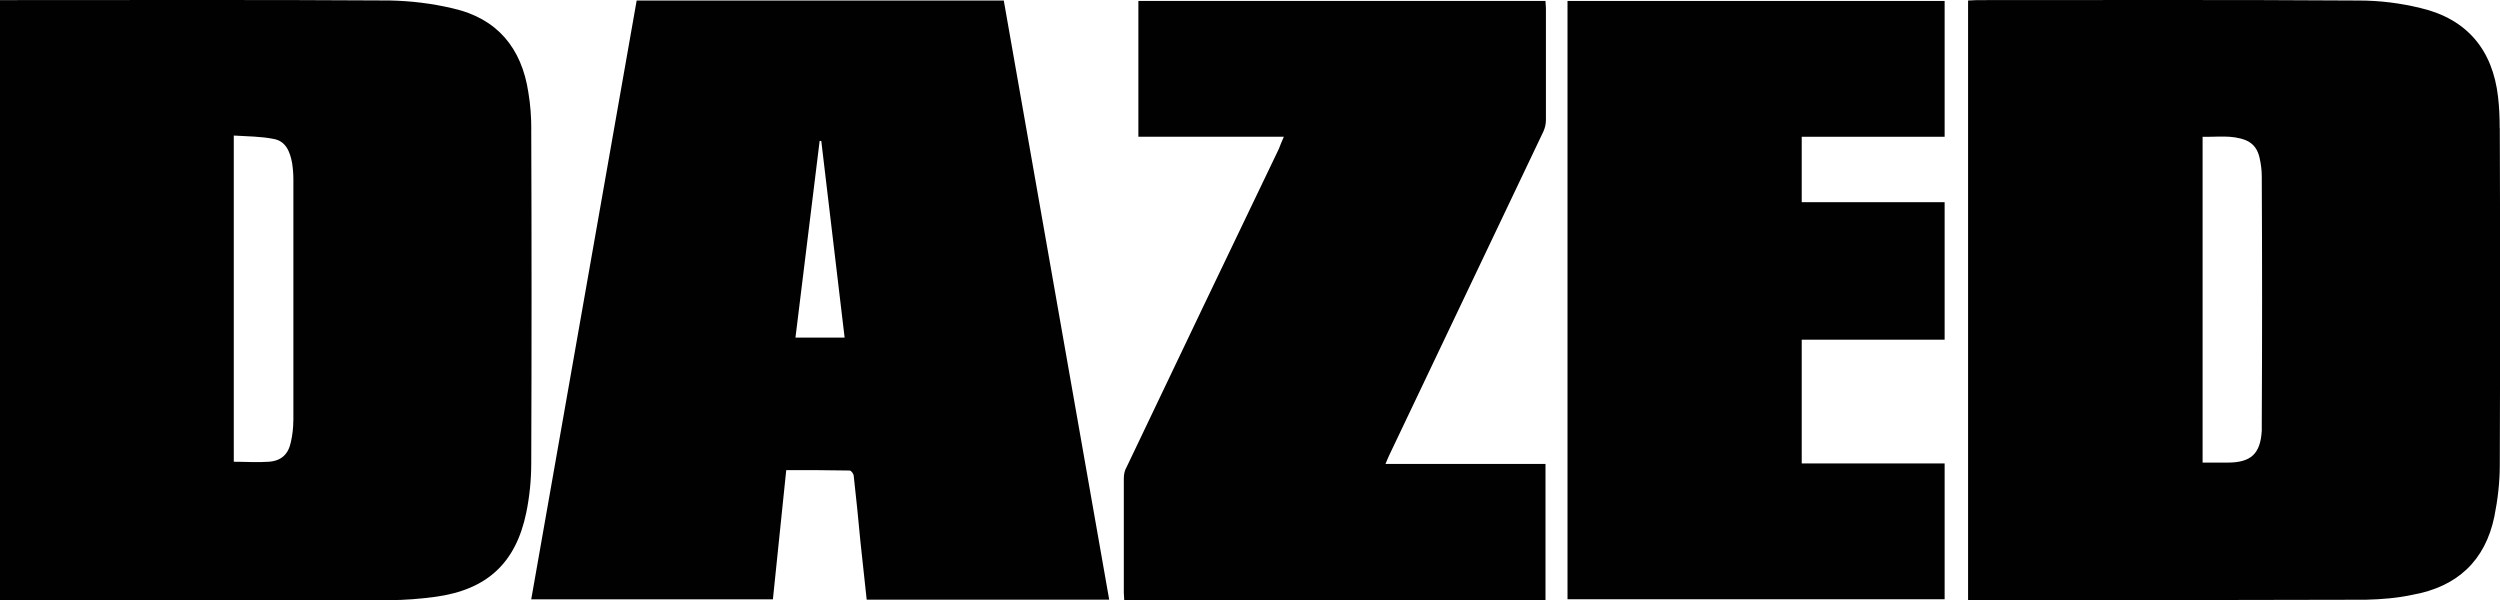
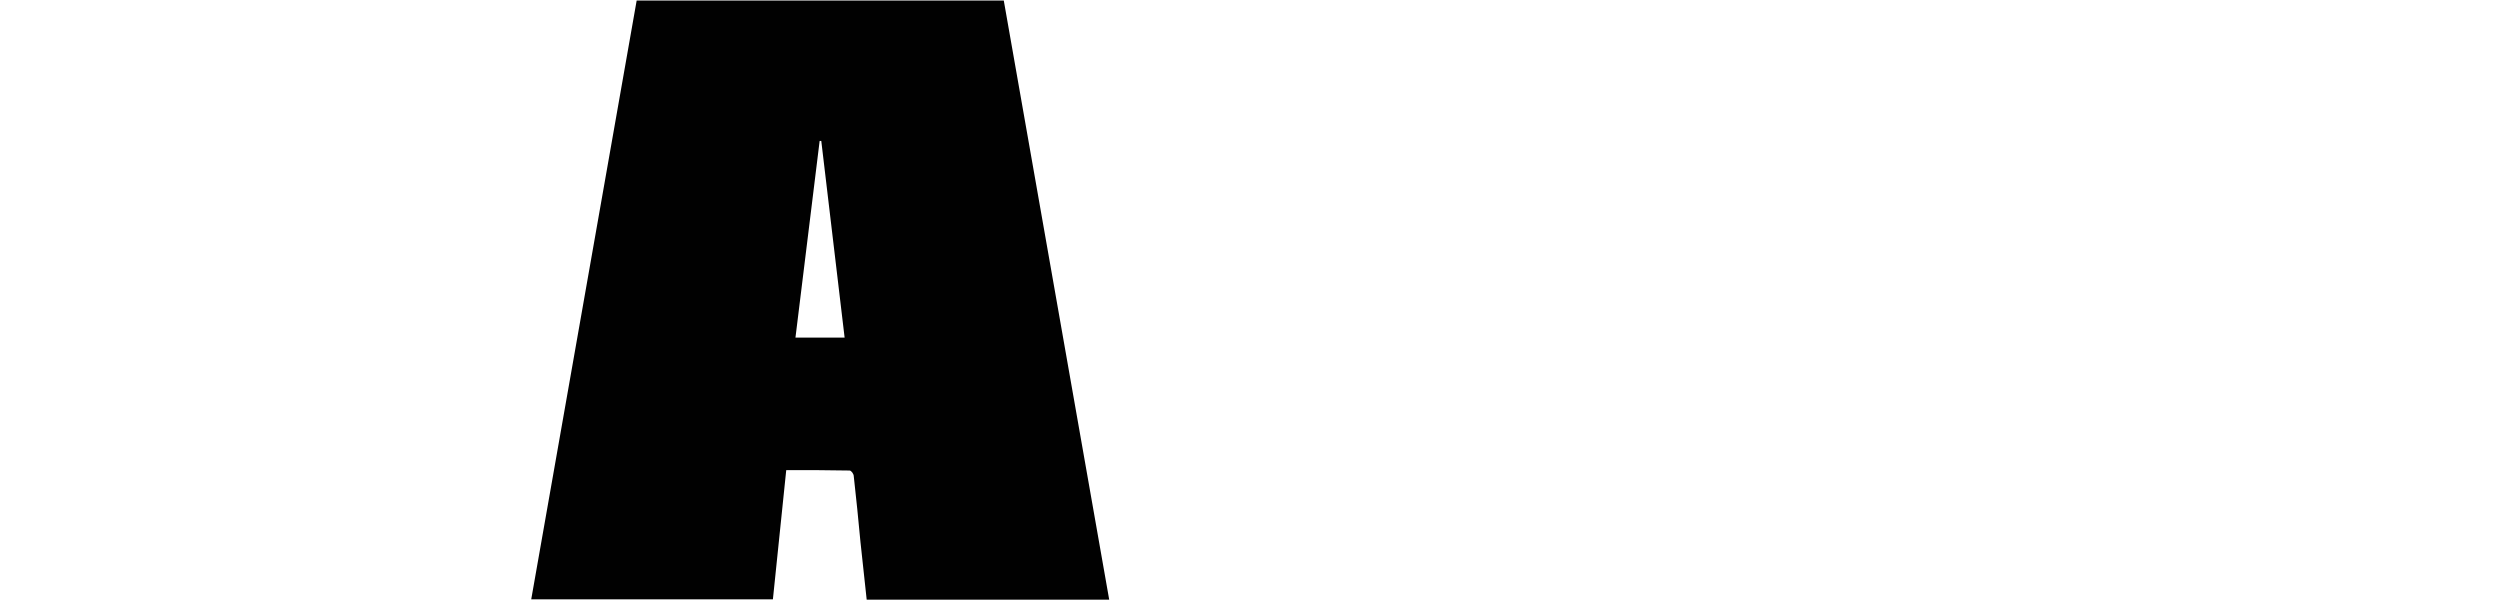
<svg xmlns="http://www.w3.org/2000/svg" id="Ebene_2" data-name="Ebene 2" viewBox="0 0 472.34 113.39">
  <defs>
    <style>
      .cls-1 {
        fill: #010101;
      }
    </style>
  </defs>
  <g id="Ebene_1-2" data-name="Ebene 1">
    <g>
-       <path class="cls-1" d="M340.41,87.56h27v25.66h-71.25V.18h71.25v25.66h-27v12.36h27v25.98h-27v23.38Z" />
-       <path class="cls-1" d="M242.56,25.84h-27.48V.18h76.92c0,.47.08.94.08,1.34v21.18c0,.71-.16,1.42-.47,2.13-9.68,20.39-19.45,40.78-29.13,61.17-.24.47-.39.94-.71,1.65h30.23v25.74h-79.59c0-.47-.08-.94-.08-1.42v-21.57c0-.79.16-1.57.55-2.2,9.53-20,19.13-40.07,28.74-60.07.31-.79.55-1.42.94-2.28Z" />
-       <path class="cls-1" d="M472.28,24.19c0-1.97-.08-3.94-.31-5.9-1.02-8.9-5.9-14.72-14.64-16.77-3.86-.94-7.72-1.42-11.65-1.42-24.09-.16-48.1-.08-72.19-.08-.55,0-1.02.08-1.65.08v113.29h1.5c24.56,0,49.13,0,73.69-.08,2.99-.08,5.9-.31,8.82-.94,8.34-1.5,13.7-6.38,15.43-14.8.63-3.15,1.02-6.46,1.02-9.68.08-21.18.08-42.43,0-63.69ZM427.33,80.16v1.18c-.24,4.41-2.05,6.06-6.46,6.06h-4.72V25.84c2.76.08,5.43-.39,8.11.63,1.57.63,2.36,1.89,2.68,3.46.24,1.1.39,2.2.39,3.39.08,15.59.08,31.18,0,46.84h0Z" />
-       <path class="cls-1" d="M100.38,24.42c0-2.28-.16-4.64-.55-6.93-1.26-8.42-5.9-14.01-14.25-15.9-3.94-.94-7.95-1.42-11.97-1.5C49.6-.06,25.59.02,1.57.02H0v113.37h73.45c2.99,0,5.9-.24,8.82-.63,9.76-1.34,15.19-6.38,17.16-15.9.63-3.07.94-6.22.94-9.37.08-21.02.08-42.04,0-63.06ZM55.42,79.45c0,1.34-.16,2.76-.47,4.09-.47,2.28-1.81,3.54-4.17,3.7-2.13.16-4.33,0-6.61,0V25.61c2.6.16,5.12.16,7.48.63,2.36.39,3.15,2.44,3.54,4.57.16,1.02.24,2.05.24,3.07v45.58Z" />
      <path class="cls-1" d="M189.65.1h-69.36l-19.92,113.13h45.66l2.52-24.41c4.09,0,8.03,0,11.97.08.31,0,.79.63.79,1.1.47,4.09.87,8.27,1.26,12.36.39,3.62.79,7.32,1.18,10.94h45.82L189.65.1ZM150.29,63.79l4.57-37.16h.31l4.41,37.16h-9.29Z" />
    </g>
  </g>
</svg>